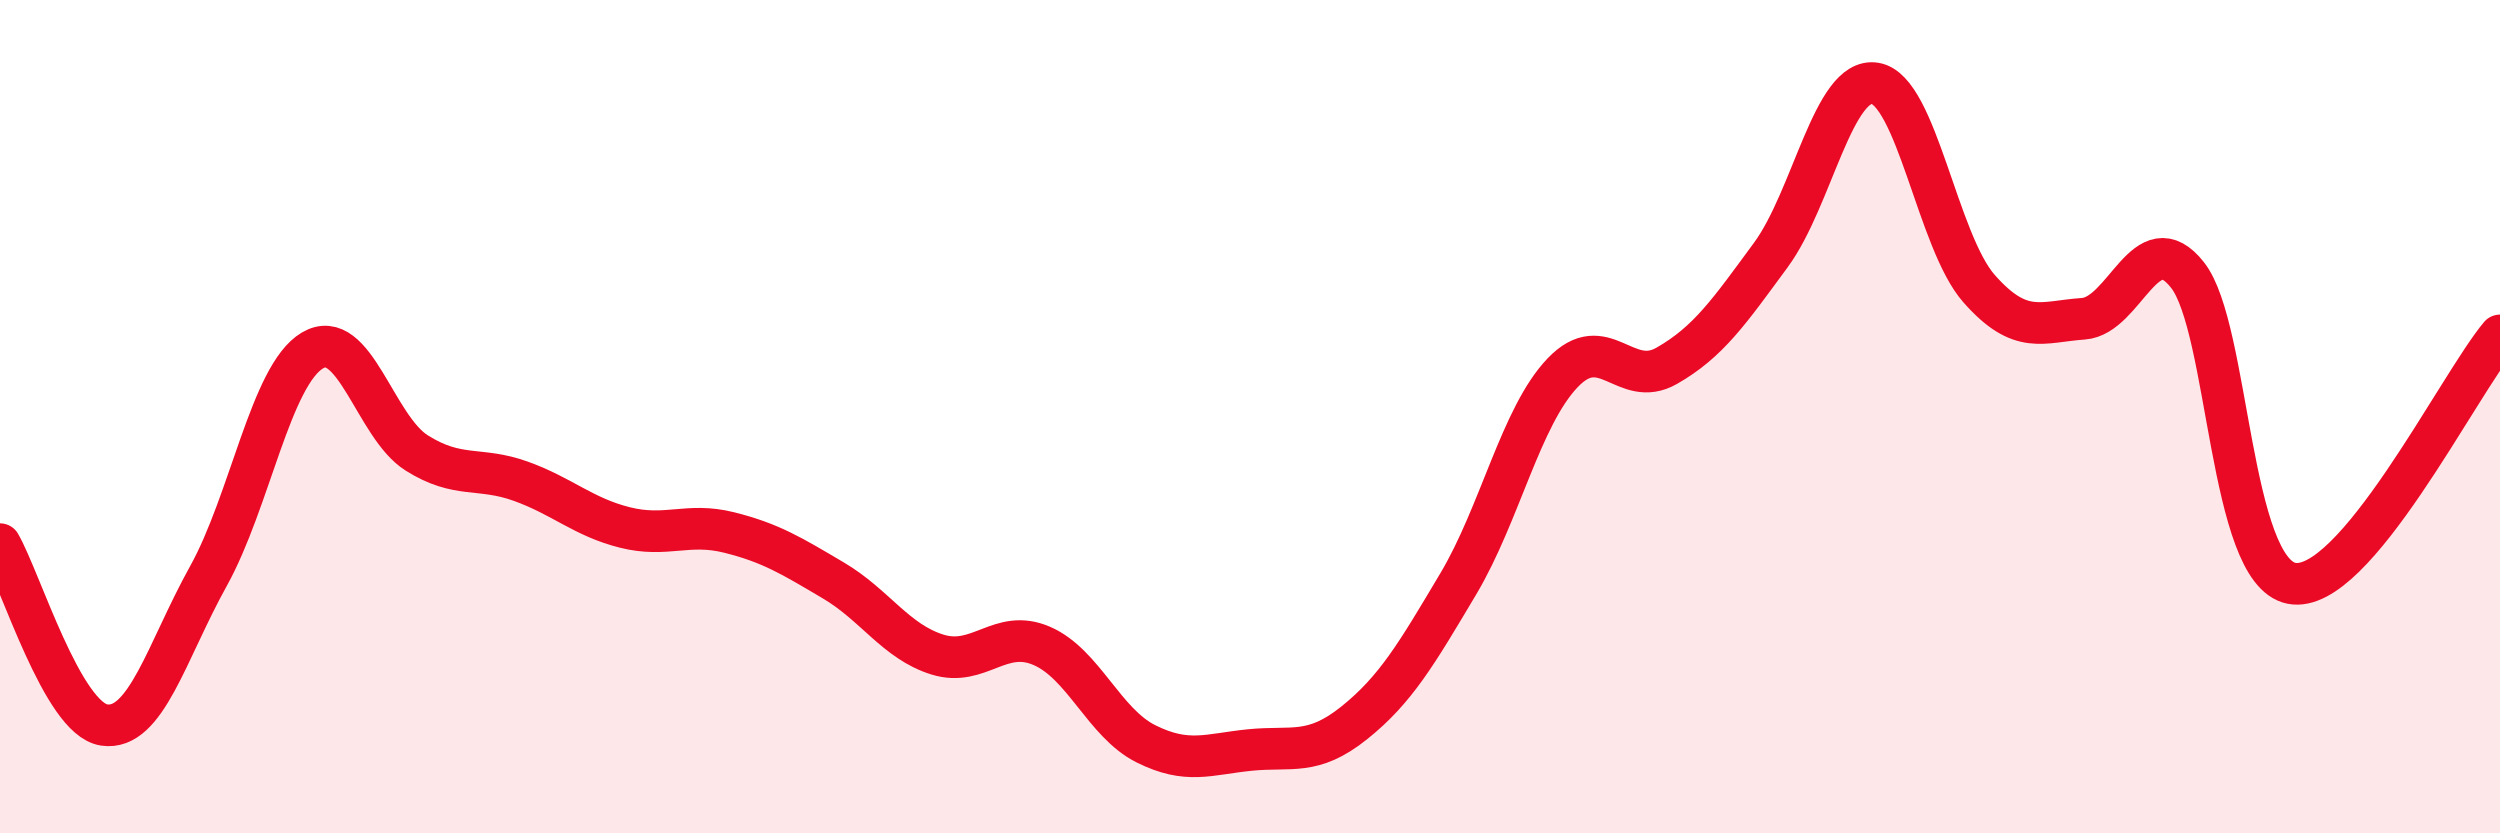
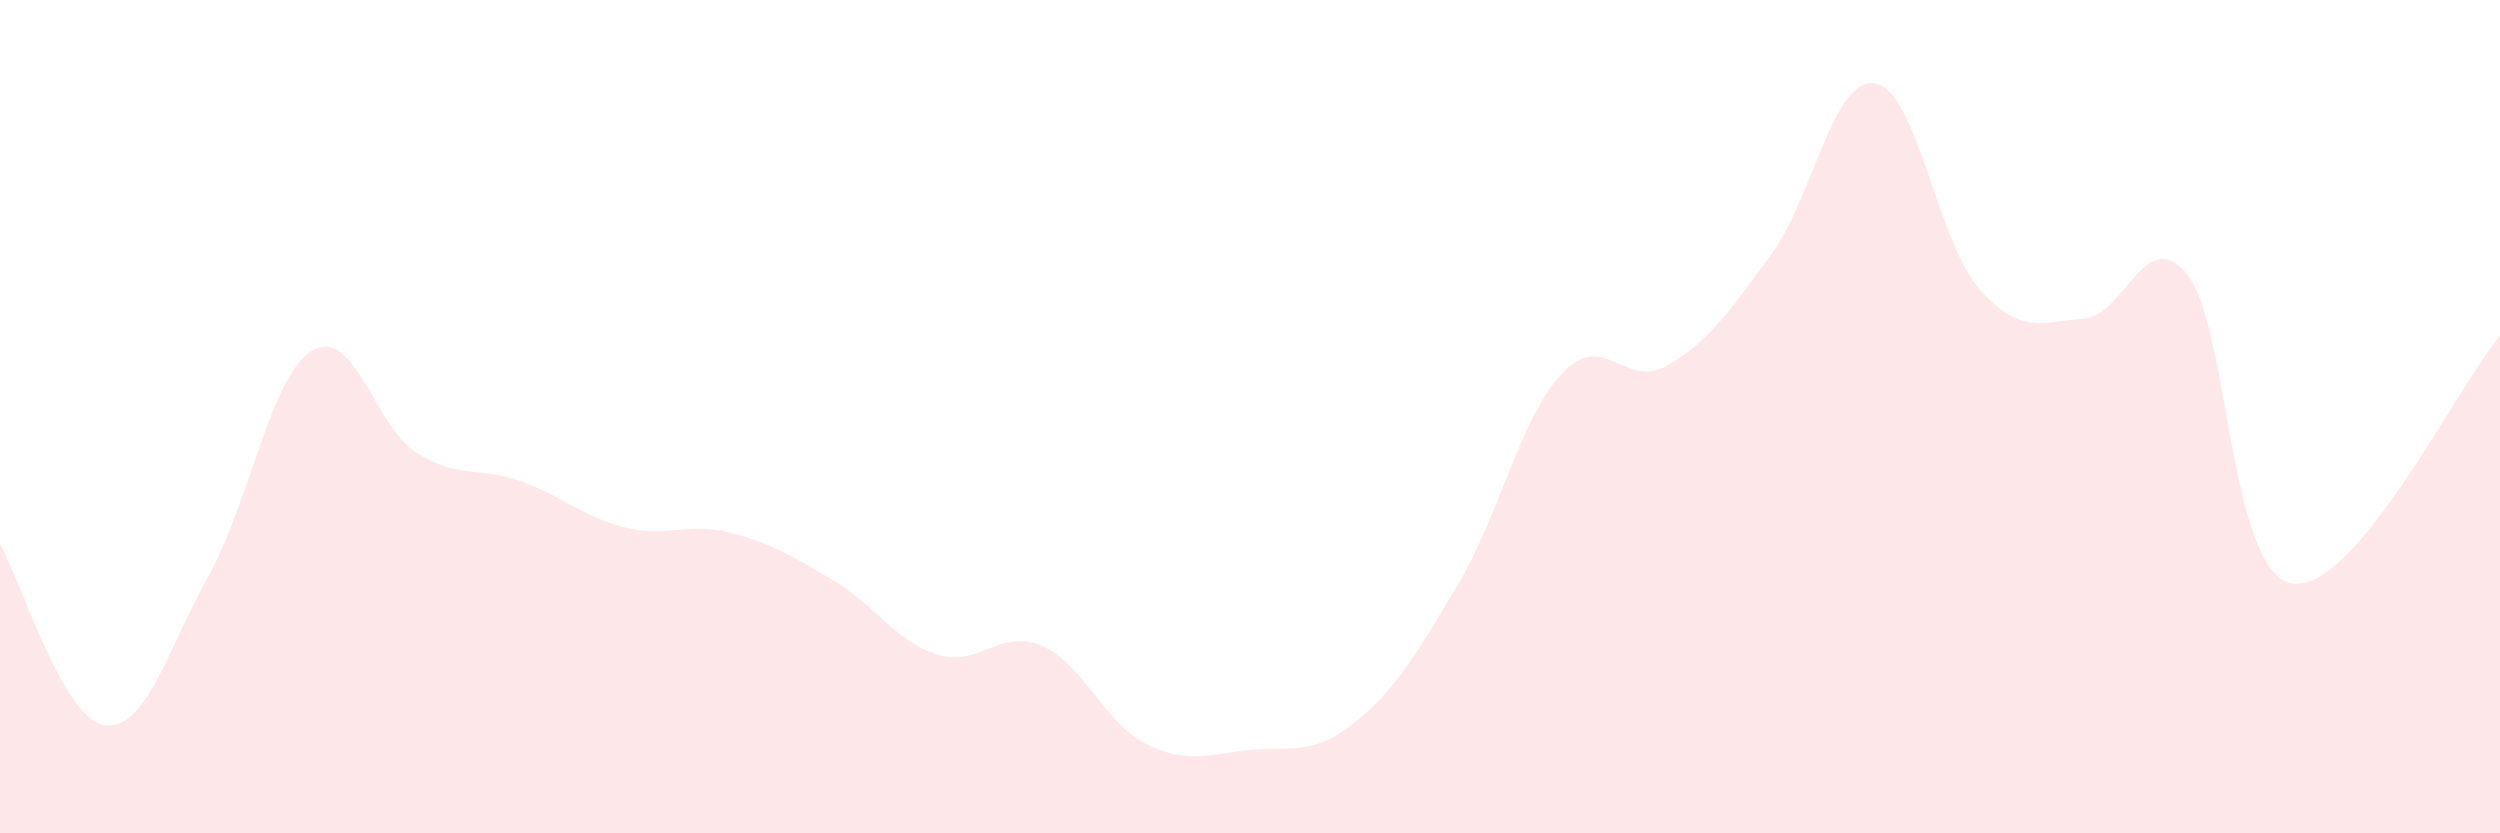
<svg xmlns="http://www.w3.org/2000/svg" width="60" height="20" viewBox="0 0 60 20">
  <path d="M 0,13.06 C 0.5,13.93 1.5,17.25 2.5,17.4 C 3.5,17.55 4,15.63 5,13.83 C 6,12.03 6.5,9 7.5,8.41 C 8.5,7.82 9,10.24 10,10.87 C 11,11.5 11.5,11.19 12.5,11.55 C 13.5,11.91 14,12.41 15,12.66 C 16,12.91 16.5,12.53 17.5,12.78 C 18.5,13.03 19,13.34 20,13.93 C 21,14.52 21.5,15.4 22.5,15.71 C 23.5,16.02 24,15.07 25,15.5 C 26,15.93 26.5,17.35 27.5,17.85 C 28.5,18.35 29,18.1 30,18 C 31,17.9 31.5,18.15 32.5,17.35 C 33.5,16.55 34,15.69 35,14.01 C 36,12.33 36.5,10 37.5,8.95 C 38.5,7.9 39,9.35 40,8.78 C 41,8.21 41.5,7.48 42.5,6.12 C 43.5,4.76 44,1.84 45,2 C 46,2.16 46.5,5.8 47.5,6.93 C 48.5,8.06 49,7.72 50,7.65 C 51,7.58 51.5,5.33 52.5,6.6 C 53.5,7.87 53.5,13.71 55,14 C 56.5,14.29 59,9.24 60,8.05L60 20L0 20Z" fill="#EB0A25" opacity="0.1" stroke-linecap="round" stroke-linejoin="round" />
-   <path d="M 0,13.06 C 0.5,13.93 1.5,17.25 2.5,17.4 C 3.5,17.55 4,15.63 5,13.83 C 6,12.03 6.5,9 7.5,8.41 C 8.5,7.82 9,10.24 10,10.87 C 11,11.5 11.5,11.19 12.5,11.55 C 13.5,11.91 14,12.41 15,12.66 C 16,12.91 16.5,12.53 17.5,12.78 C 18.5,13.03 19,13.34 20,13.93 C 21,14.52 21.5,15.4 22.5,15.71 C 23.5,16.02 24,15.07 25,15.5 C 26,15.93 26.5,17.35 27.5,17.85 C 28.5,18.35 29,18.1 30,18 C 31,17.9 31.5,18.15 32.5,17.35 C 33.5,16.55 34,15.69 35,14.01 C 36,12.33 36.5,10 37.5,8.95 C 38.5,7.9 39,9.35 40,8.78 C 41,8.21 41.5,7.48 42.5,6.12 C 43.5,4.76 44,1.84 45,2 C 46,2.16 46.5,5.8 47.5,6.93 C 48.5,8.06 49,7.72 50,7.65 C 51,7.58 51.5,5.33 52.5,6.6 C 53.5,7.87 53.5,13.71 55,14 C 56.5,14.29 59,9.24 60,8.05" stroke="#EB0A25" stroke-width="1" fill="none" stroke-linecap="round" stroke-linejoin="round" />
</svg>